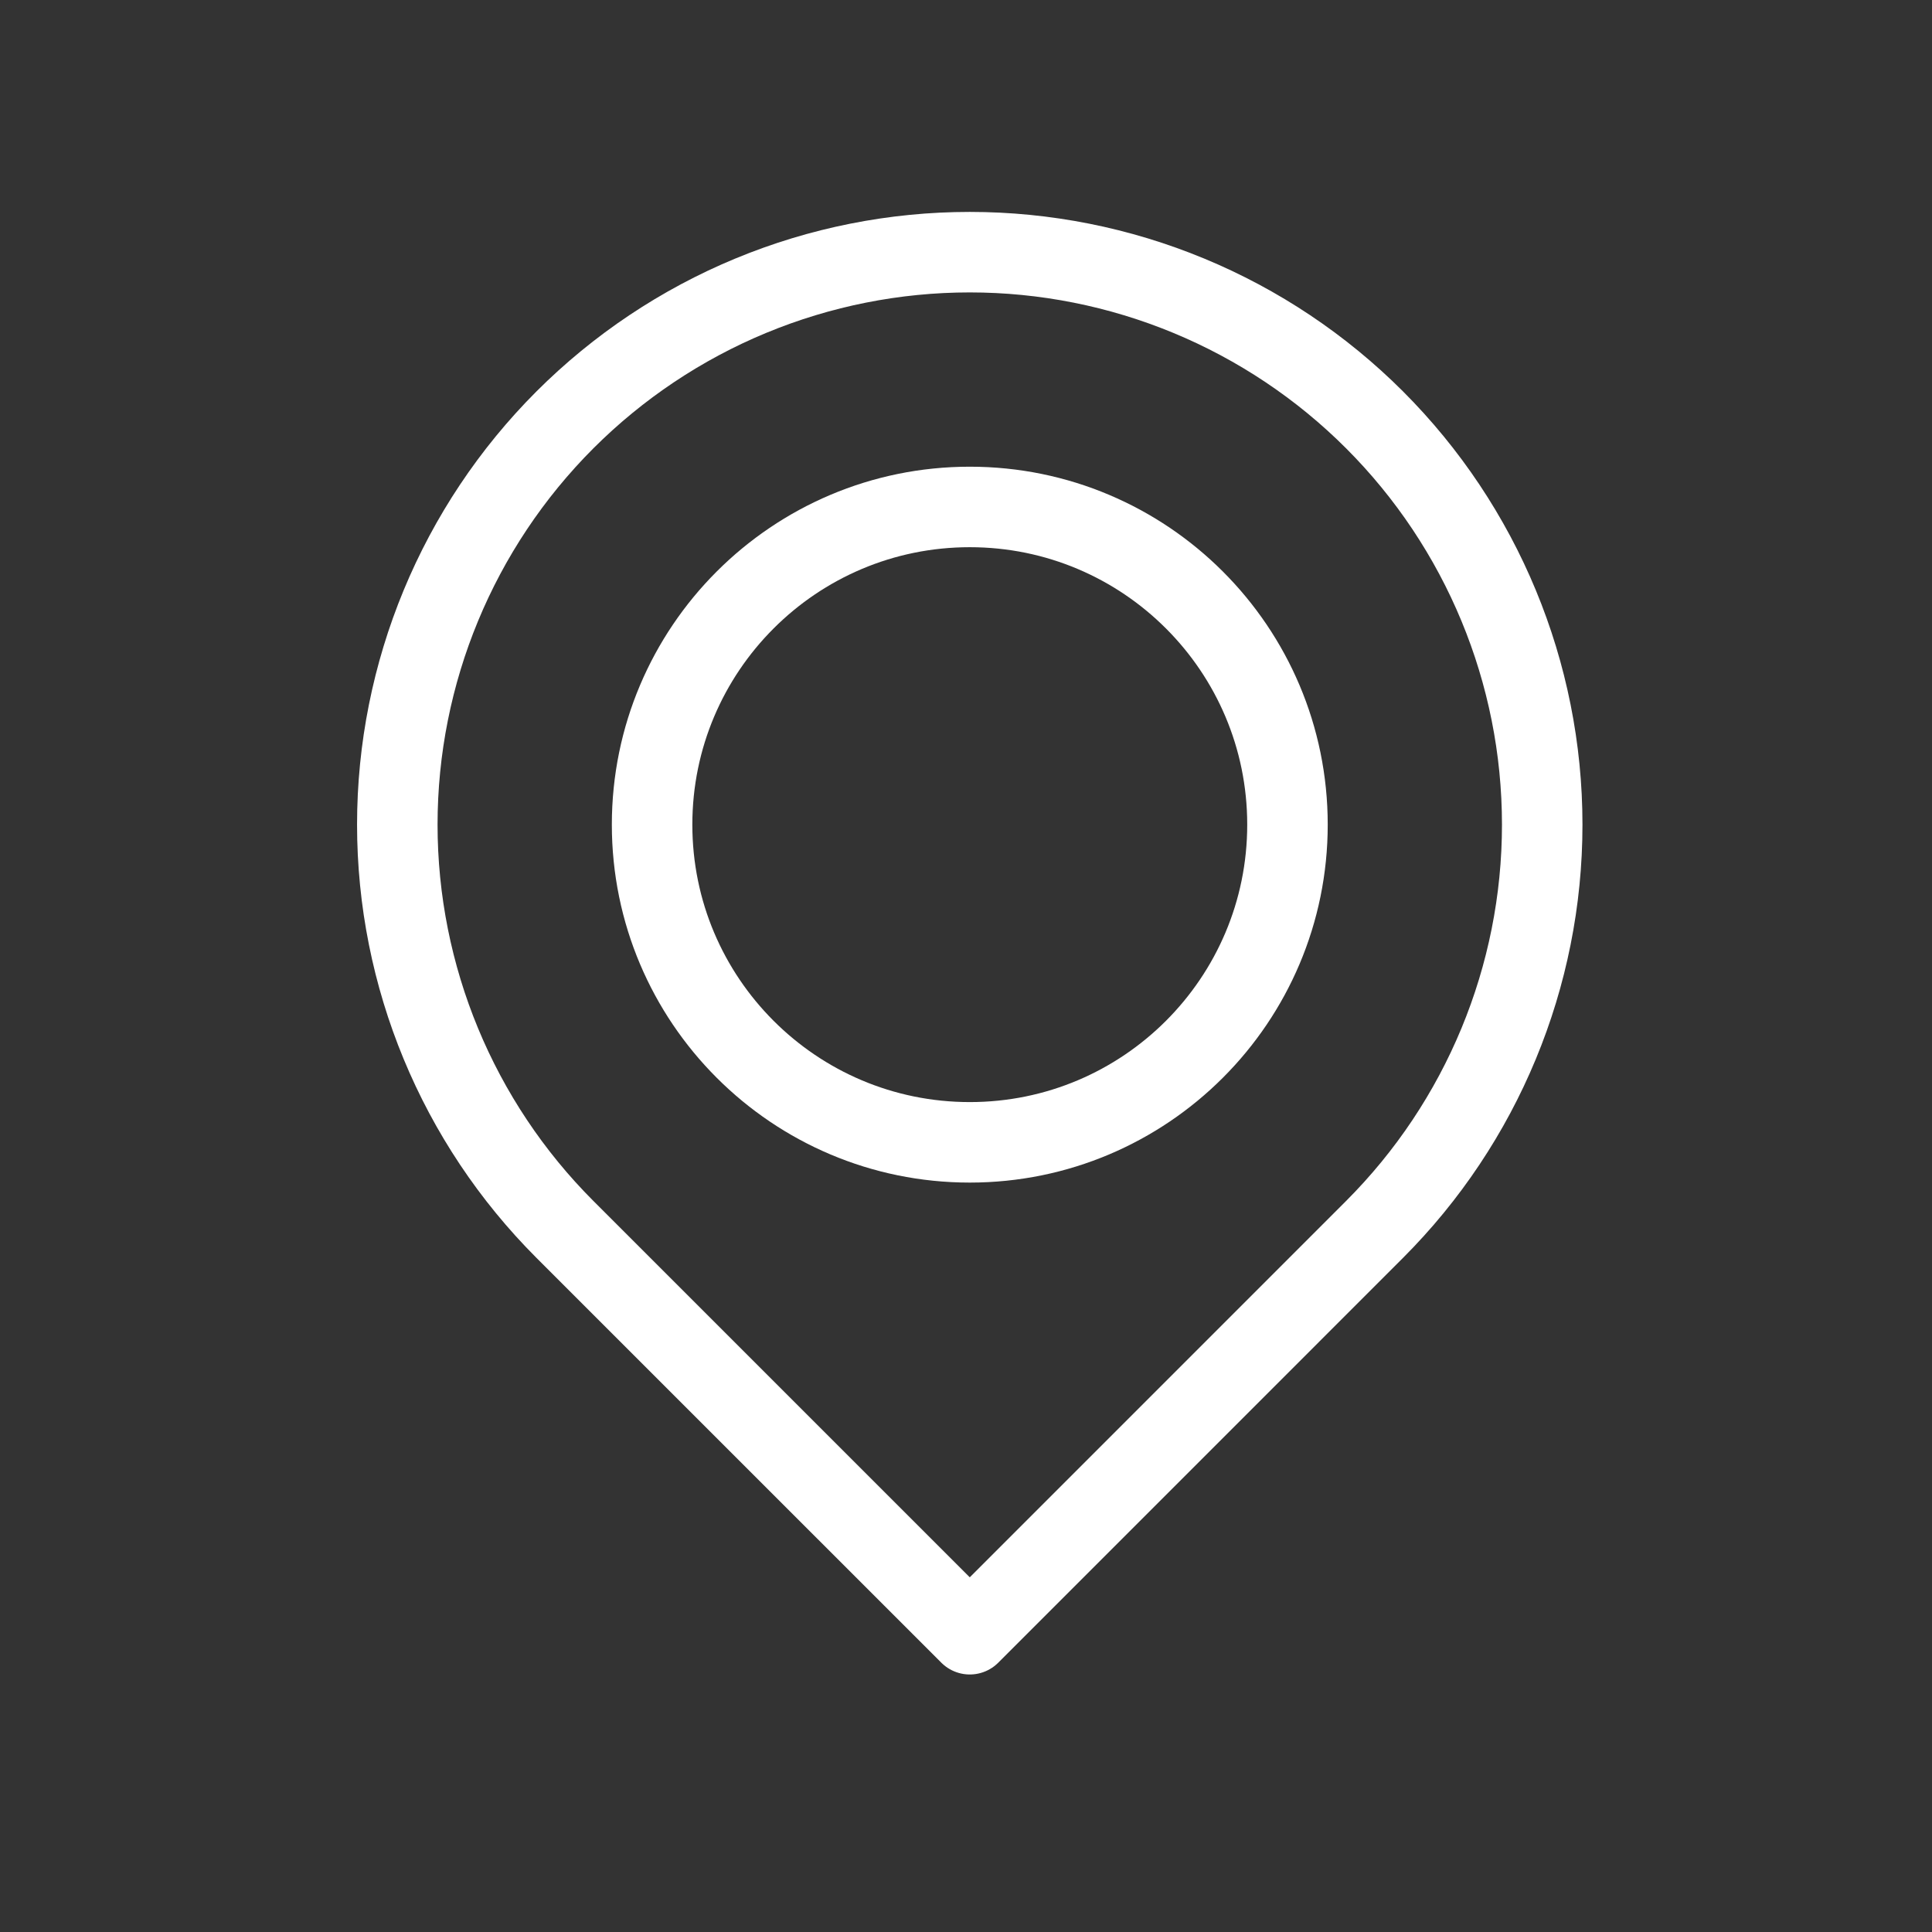
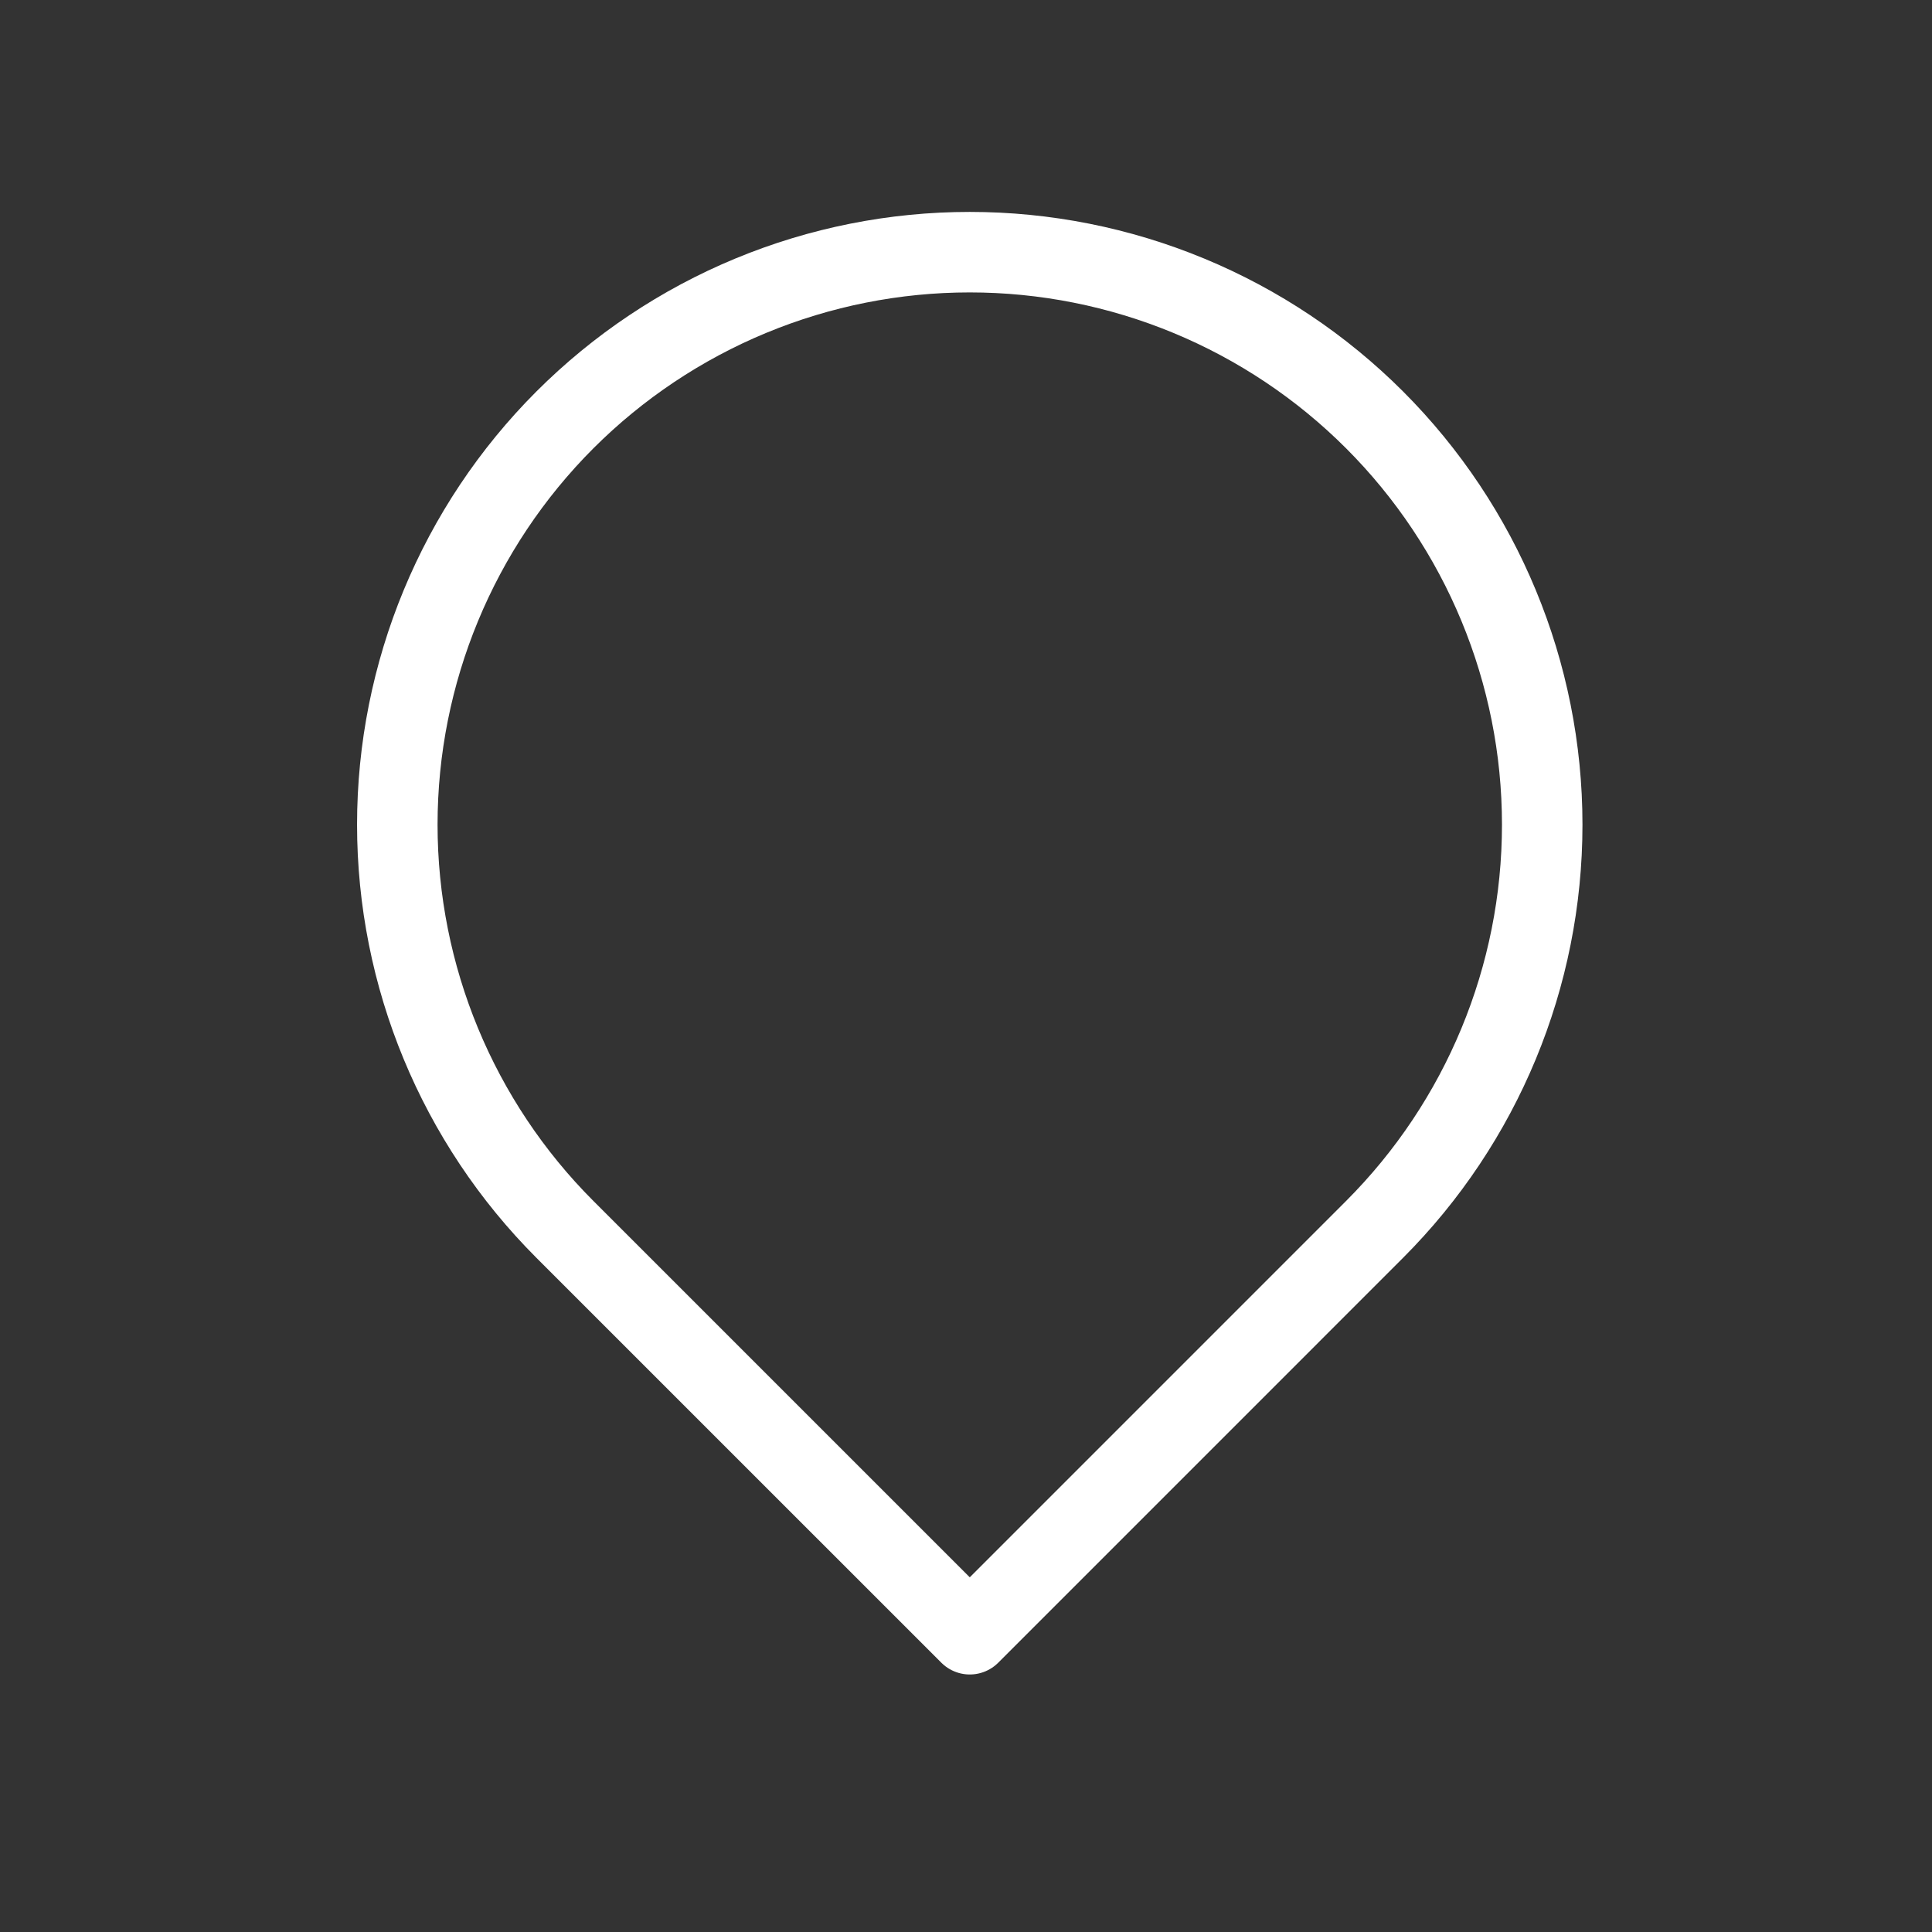
<svg xmlns="http://www.w3.org/2000/svg" width="48" height="48" viewBox="0 0 48 48" fill="none">
  <rect x="0" y="0" width="48" height="48" fill="#333333" stroke="none" />
  <path d="M34.15 10.431C32.83 9.111 31.262 8.063 29.536 7.348C27.811 6.633 25.961 6.265 24.093 6.265C22.225 6.265 20.376 6.633 18.65 7.348C16.925 8.063 15.357 9.111 14.036 10.431V10.431C11.369 13.099 9.871 16.716 9.871 20.488C9.871 24.26 11.369 27.877 14.036 30.545L24.094 40.602L34.15 30.545C36.817 27.877 38.316 24.26 38.316 20.488C38.316 16.716 36.817 13.099 34.15 10.431V10.431Z" stroke="white" stroke-width="2" stroke-linecap="round" stroke-linejoin="round" />
-   <path d="M24.094 28.381C28.453 28.381 31.987 24.847 31.987 20.488C31.987 16.129 28.453 12.595 24.094 12.595C19.735 12.595 16.201 16.129 16.201 20.488C16.201 24.847 19.735 28.381 24.094 28.381Z" stroke="white" stroke-width="2" stroke-linecap="round" stroke-linejoin="round" />
</svg>